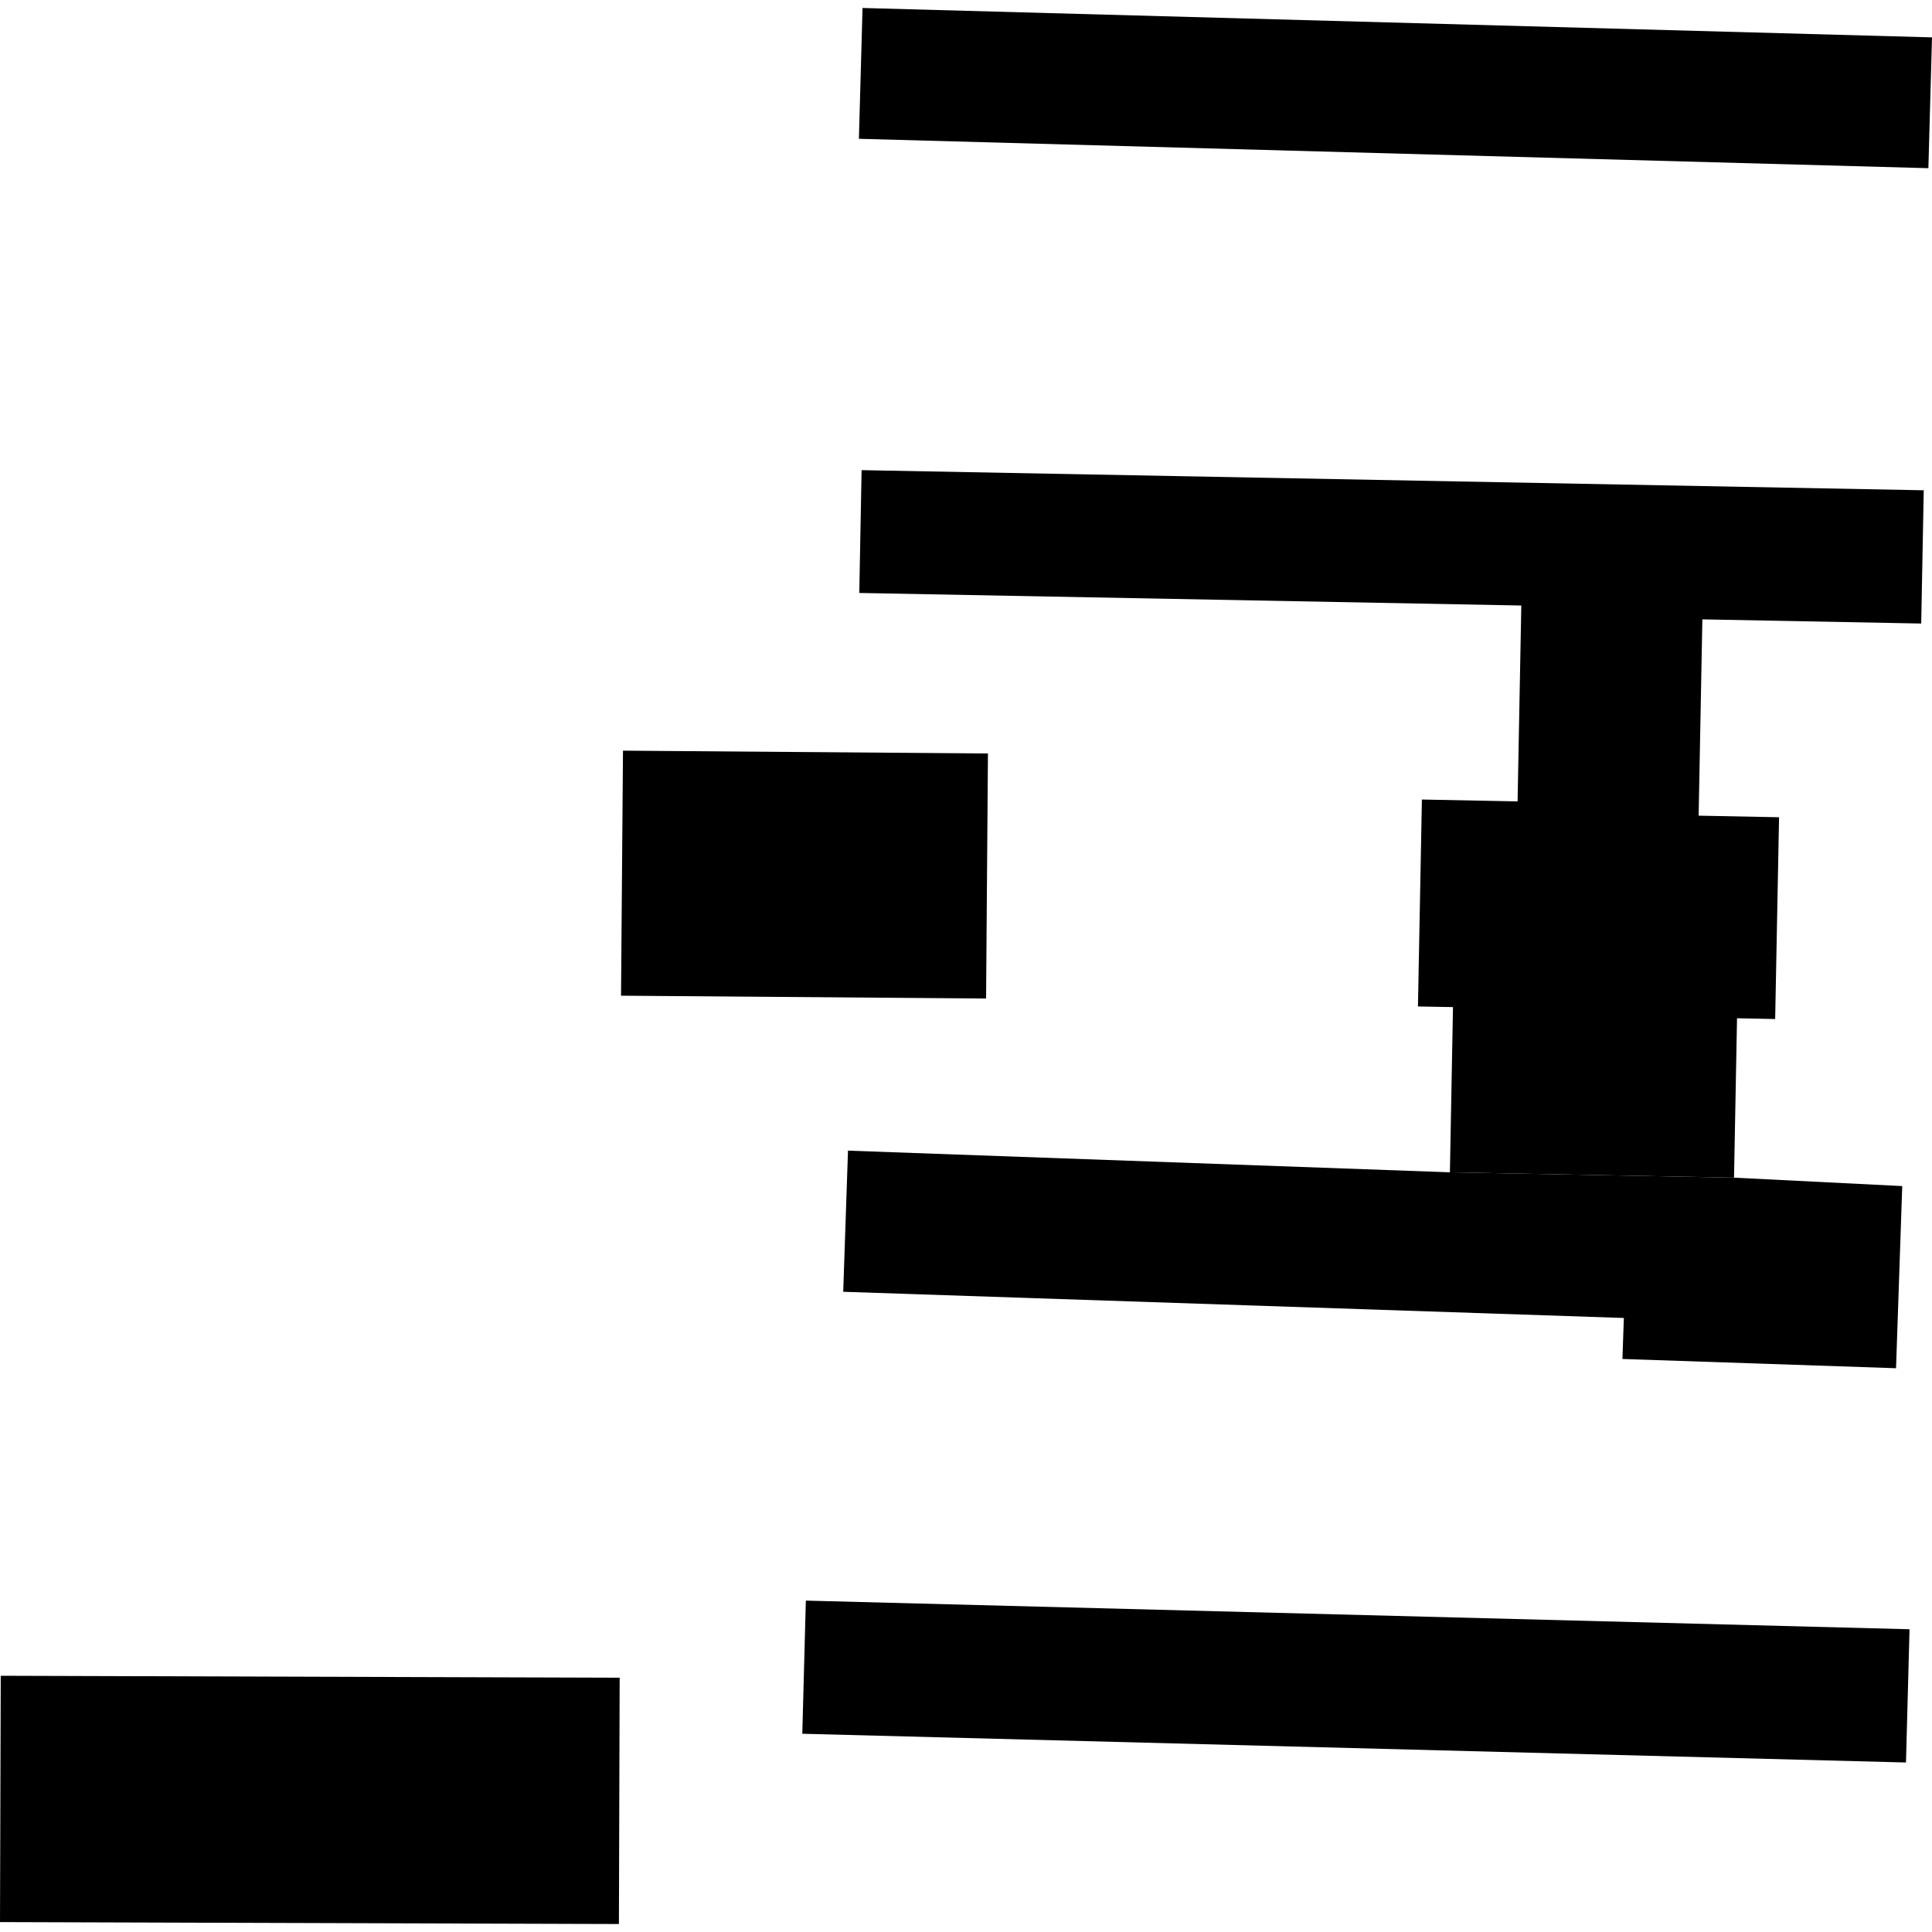
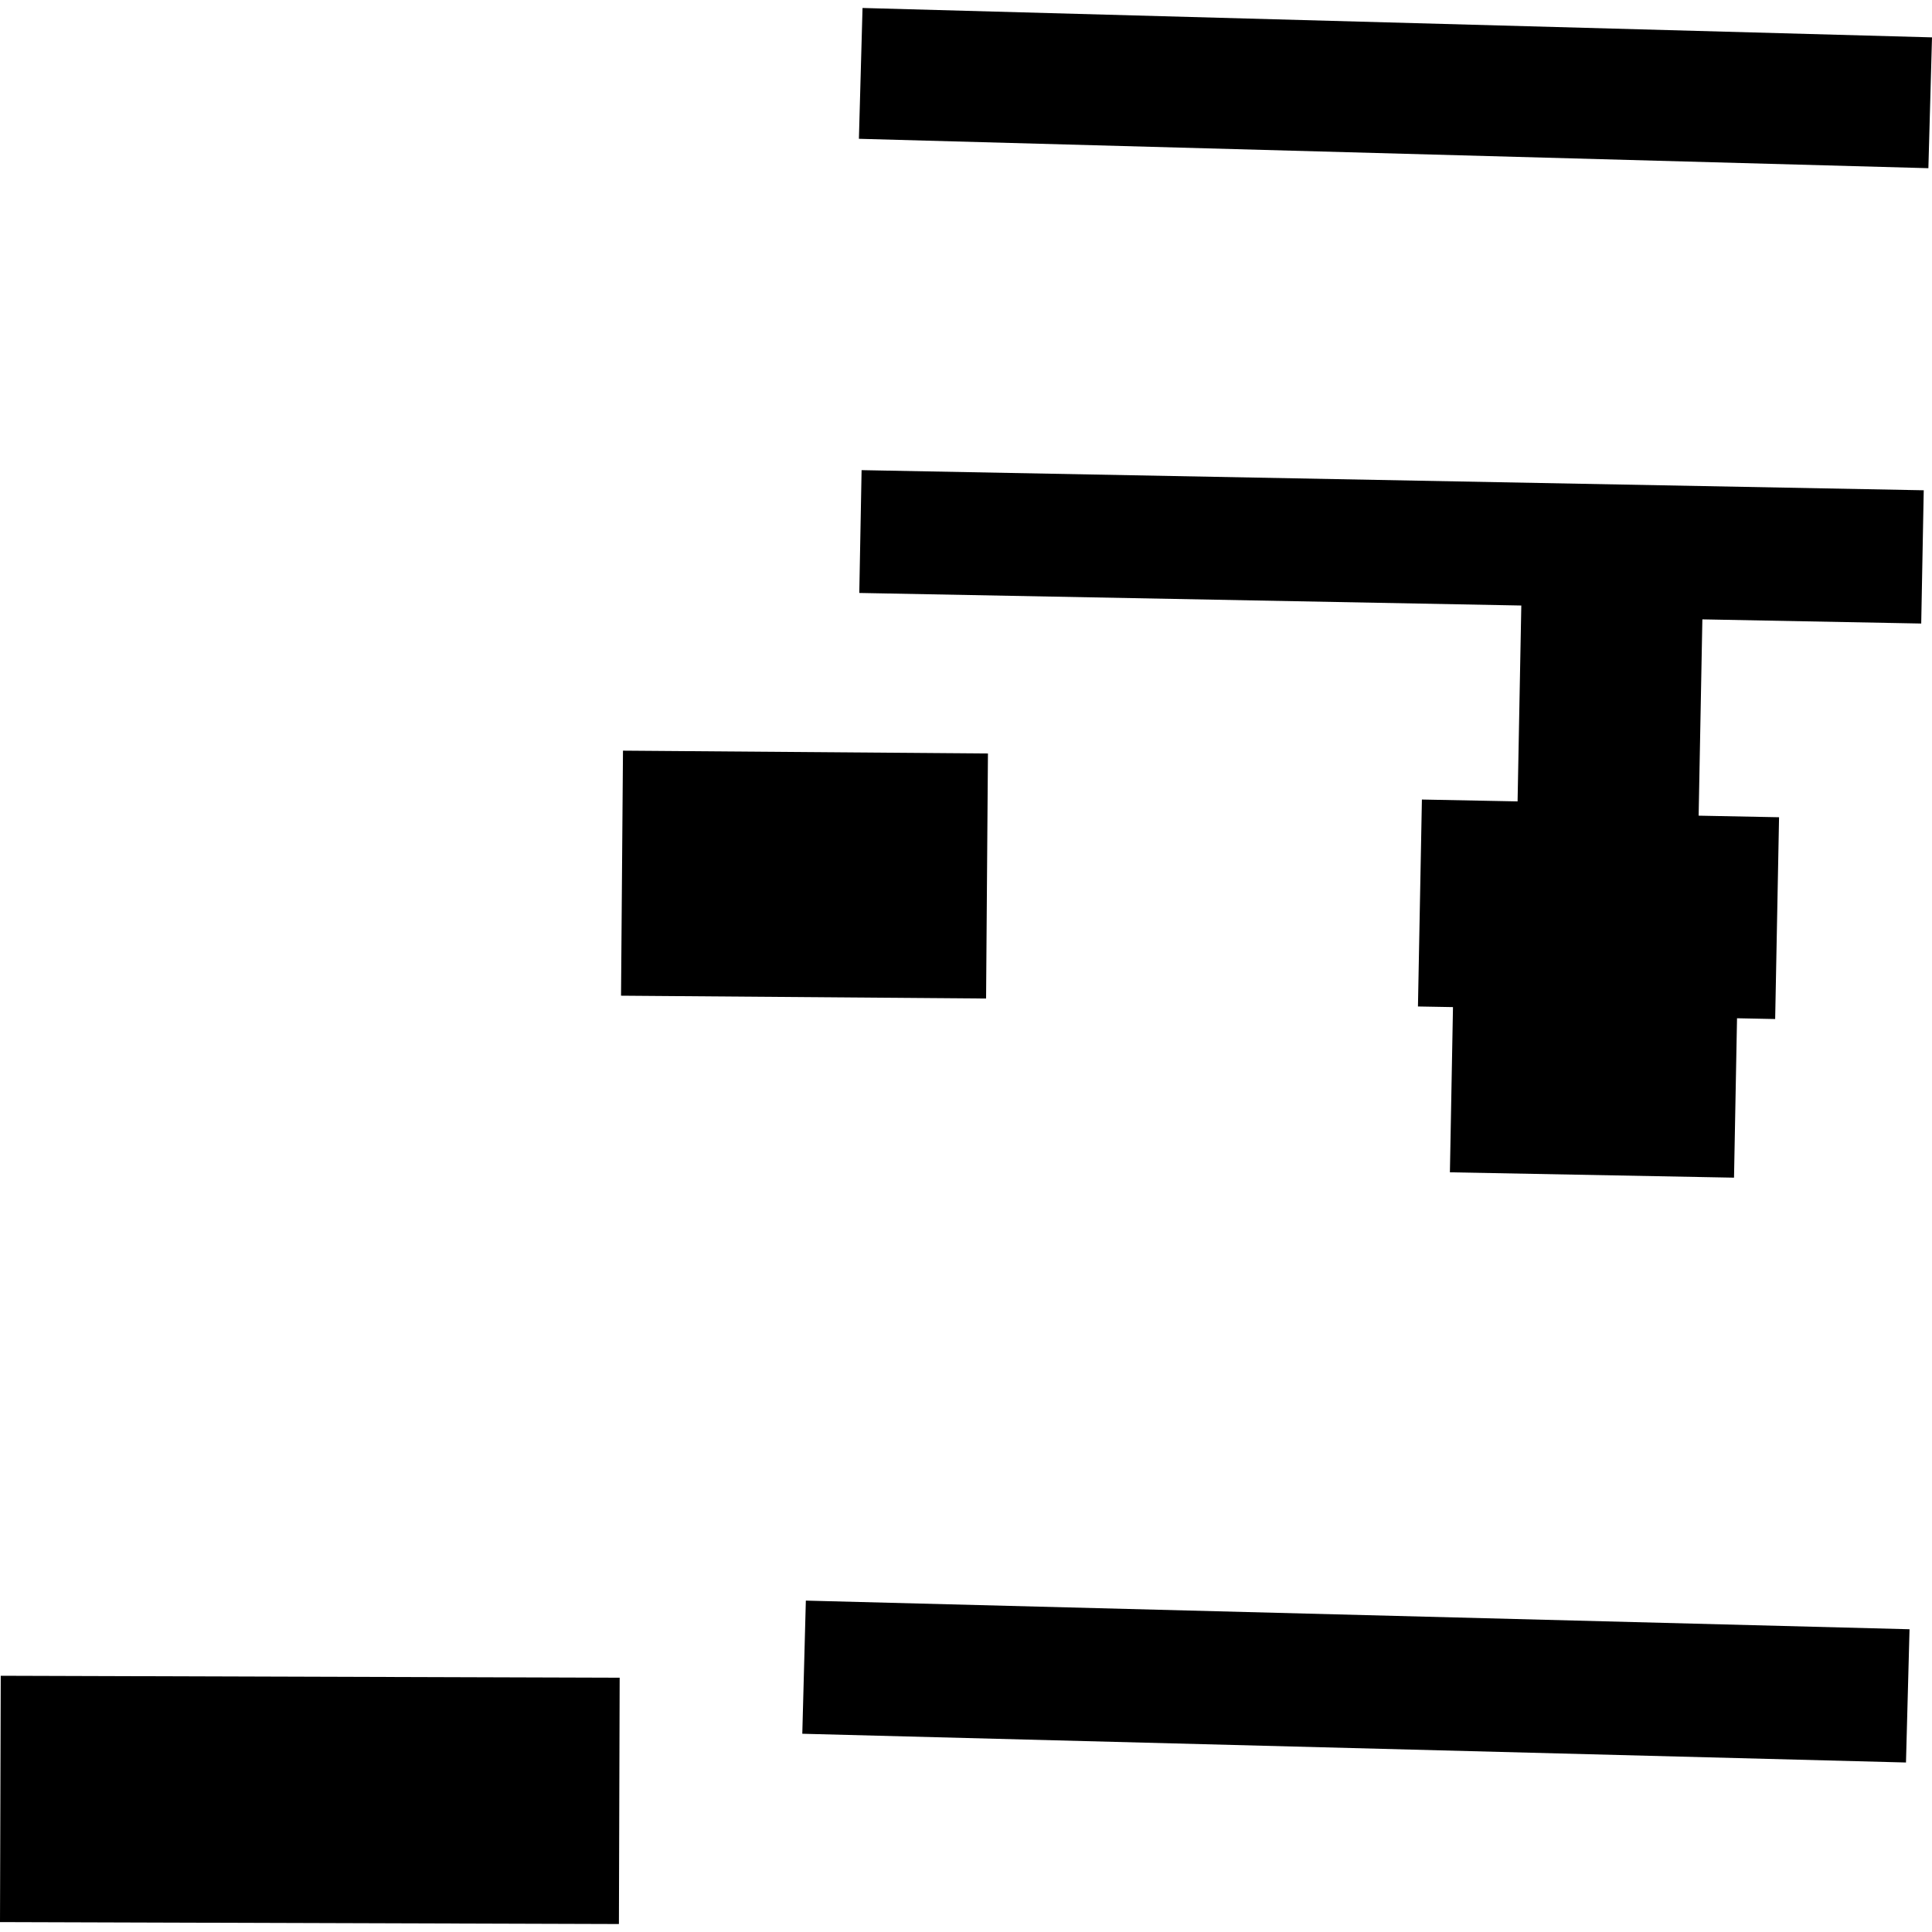
<svg xmlns="http://www.w3.org/2000/svg" height="288pt" version="1.1" viewBox="0 0 288 288" width="288pt">
  <defs>
    <style type="text/css">
*{stroke-linecap:butt;stroke-linejoin:round;}
  </style>
  </defs>
  <g id="figure_1">
    <g id="patch_1">
      <path d="M 0 288  L 288 288  L 288 0  L 0 0  z " style="fill:none;opacity:0;" />
    </g>
    <g id="axes_1">
      <g id="PatchCollection_1">
        <path clip-path="url(#p6311a31cef)" d="M 120.126 238.6  L 119.597 258.447  L 284.121 262.732  L 284.651 242.87  L 120.126 238.6  " />
-         <path clip-path="url(#p6311a31cef)" d="M 126.409 171.524  L 125.697 192.563  L 242.065 196.468  L 241.852 202.58  L 282.639 203.958  L 283.563 176.807  L 258.487 175.552  L 216.135 174.753  L 126.409 171.524  " />
        <path clip-path="url(#p6311a31cef)" d="M 0.111 249.804  L 0 286.522  L 92.261 286.811  L 92.372 250.093  L 0.111 249.804  " />
        <path clip-path="url(#p6311a31cef)" d="M 92.867 111.899  L 92.576 148.426  L 146.994 148.849  L 147.271 112.322  L 92.867 111.899  " />
        <path clip-path="url(#p6311a31cef)" d="M 128.436 70.083  L 128.093 88.391  L 226.779 90.264  L 226.223 119.463  L 211.961 119.185  L 211.372 150.034  L 216.594 150.127  L 216.135 174.753  L 258.487 175.552  L 258.936 151.79  L 264.621 151.905  L 265.201 121.826  L 253.213 121.59  L 253.769 92.328  L 286.393 92.949  L 286.768 73.085  L 128.436 70.083  " />
        <path clip-path="url(#p6311a31cef)" d="M 128.576 1.189  L 128.036 20.69  L 287.461 25.072  L 288 5.571  L 128.576 1.189  " />
      </g>
    </g>
  </g>
  <defs>
    <clipPath id="p6311a31cef">
      <rect height="285.622" width="288" x="0" y="1.189" />
    </clipPath>
  </defs>
</svg>